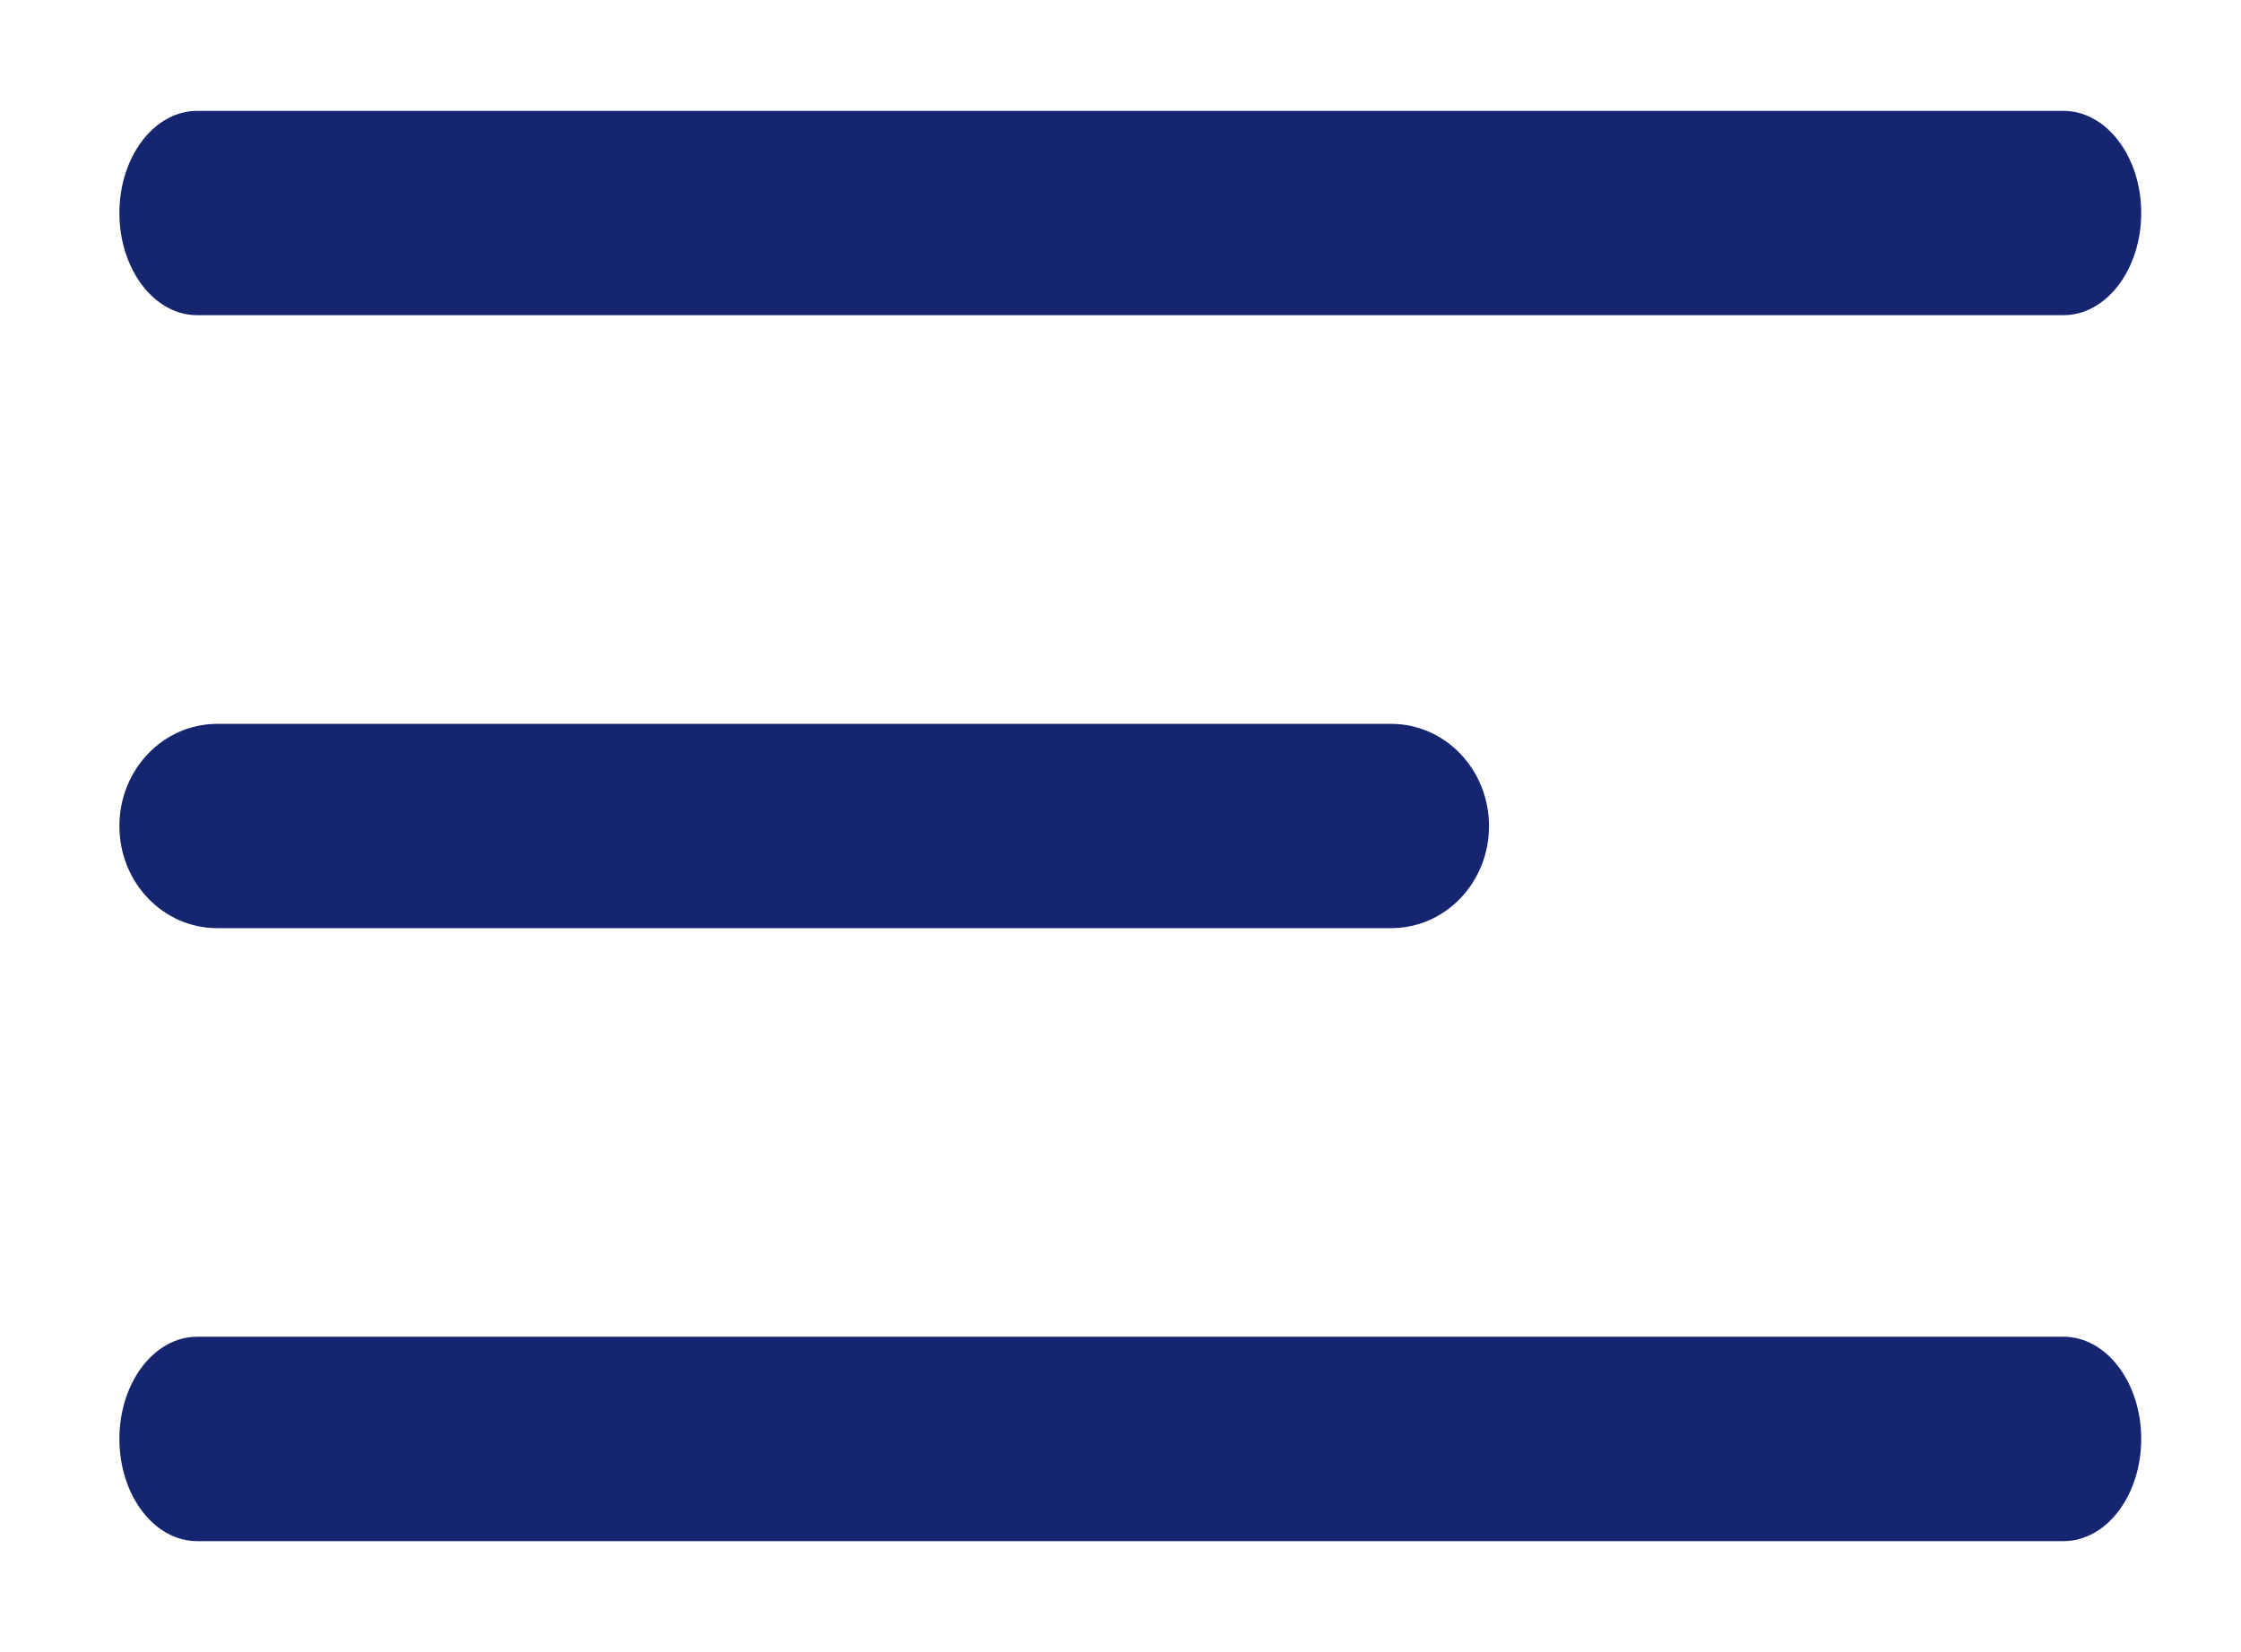
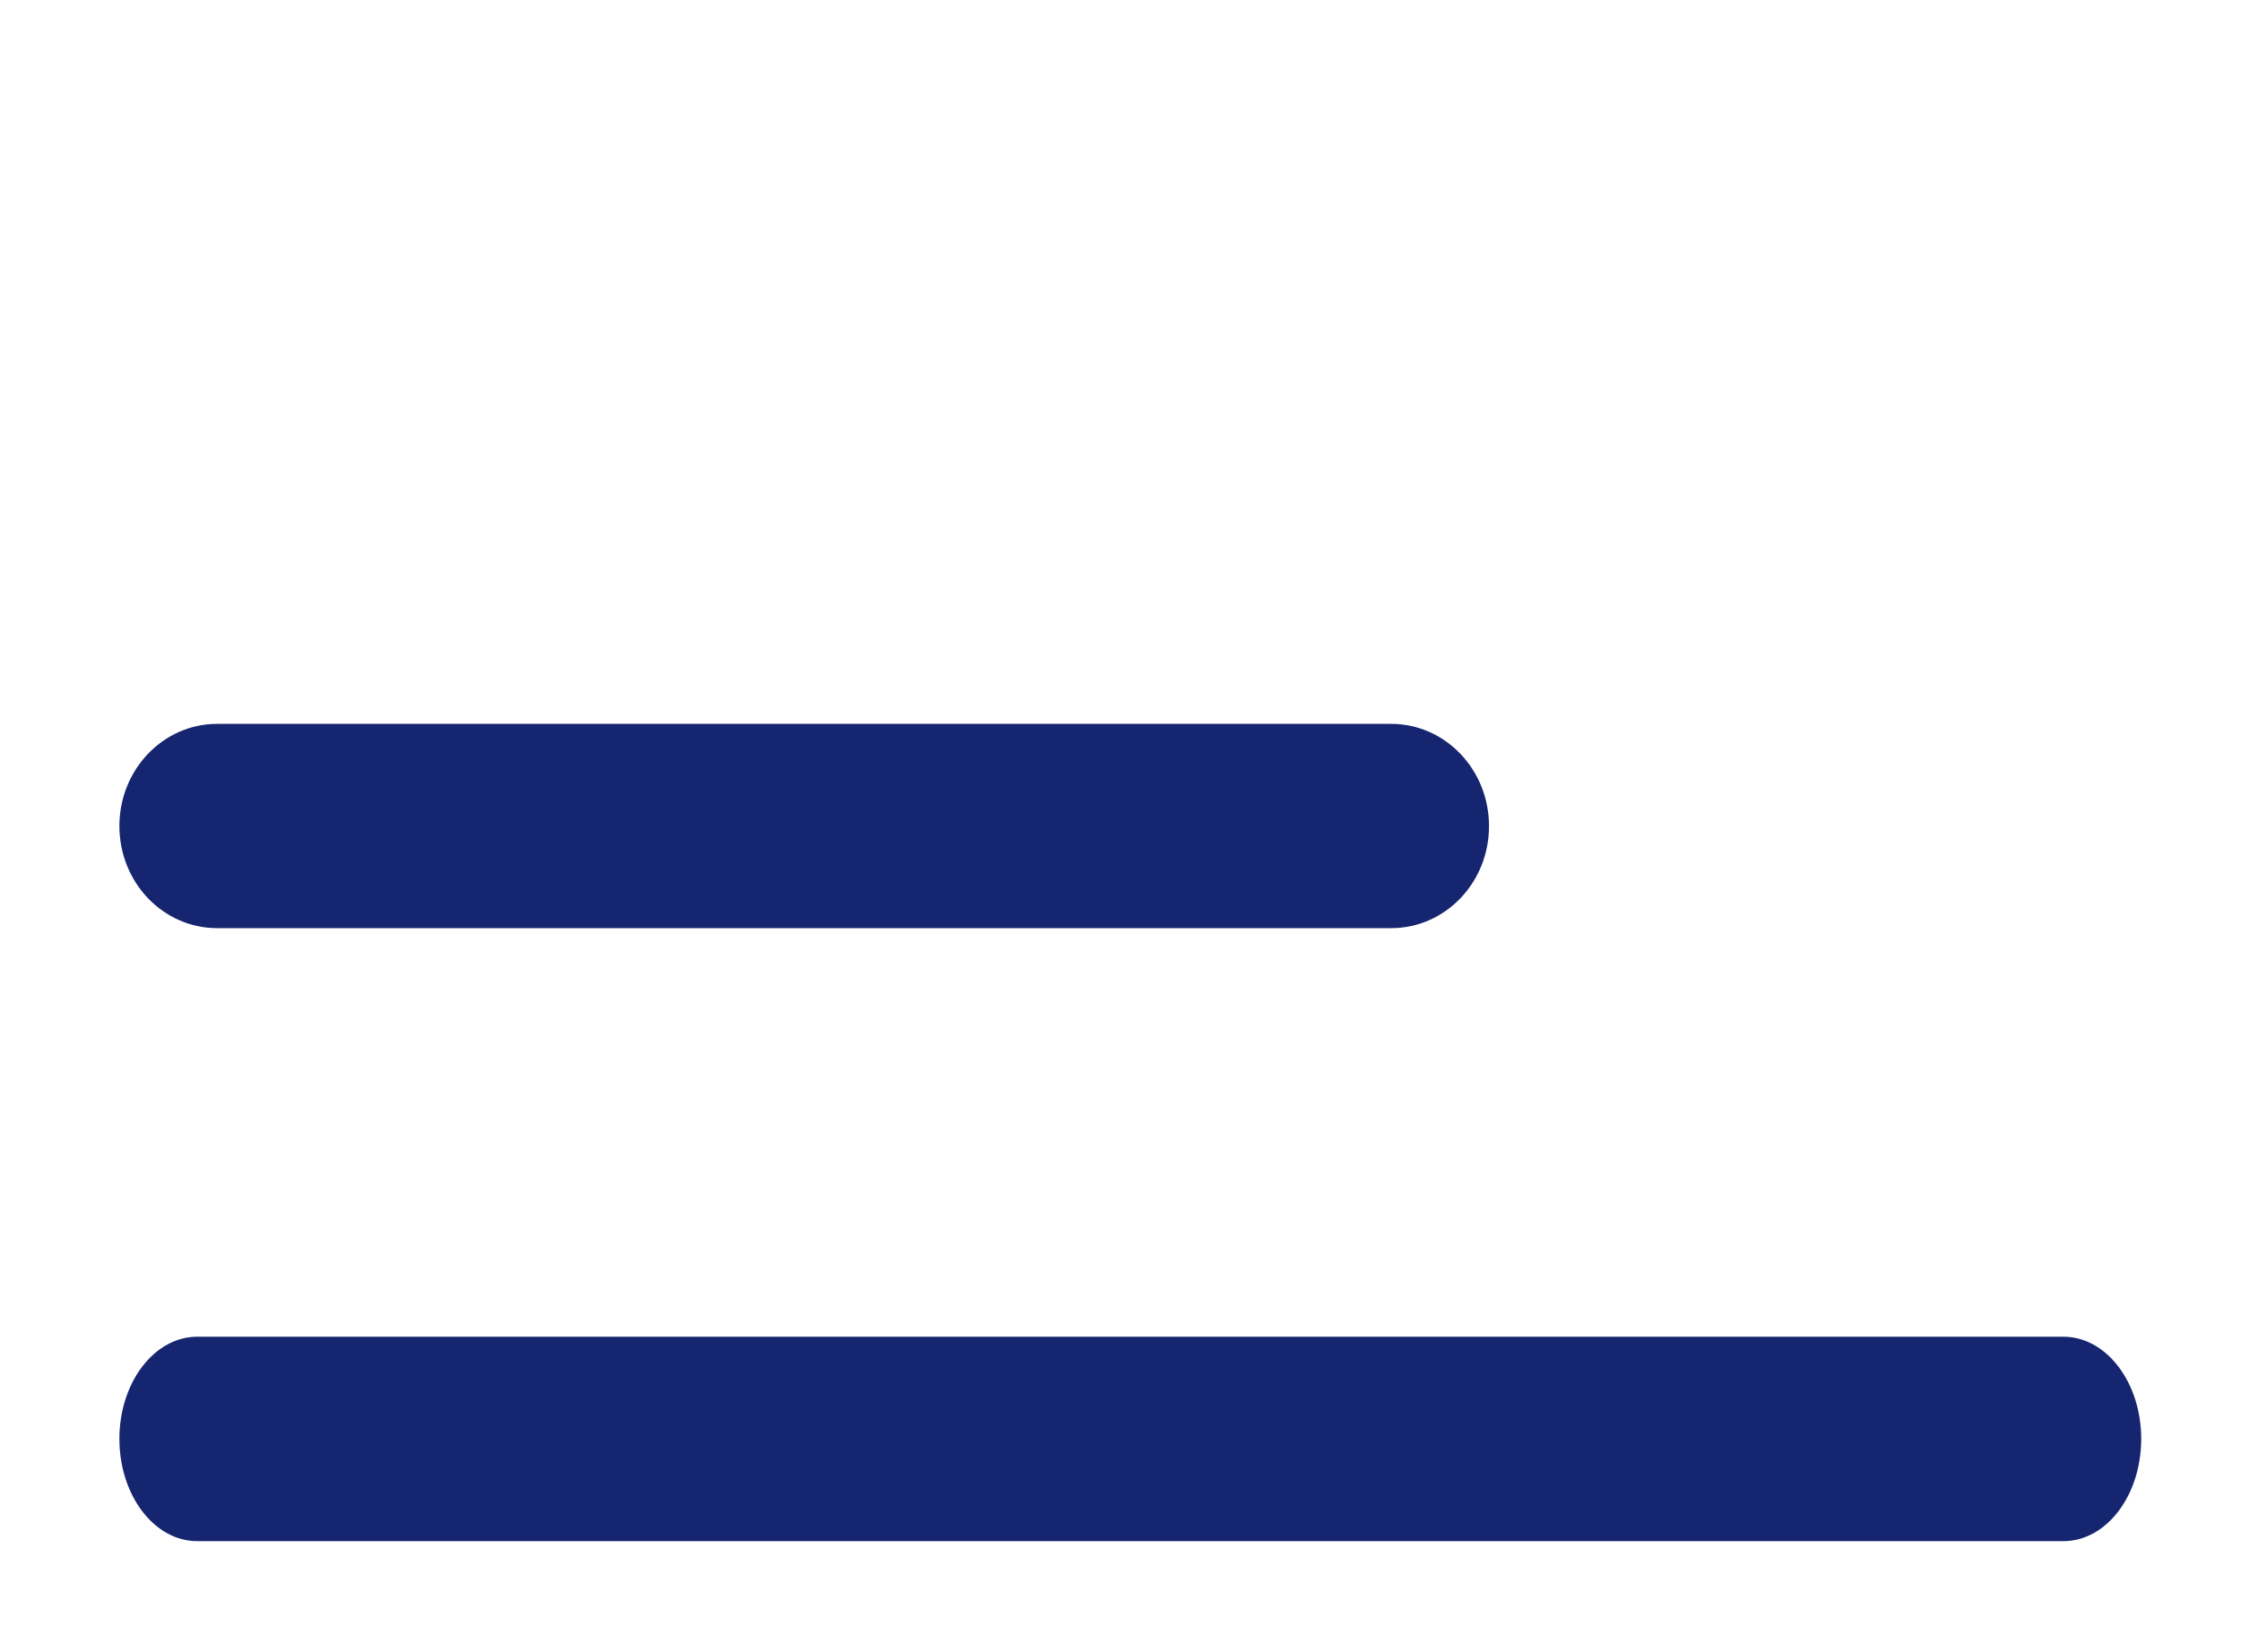
<svg xmlns="http://www.w3.org/2000/svg" version="1.1" id="Layer_1" x="0px" y="0px" width="20.008px" height="14.75px" viewBox="0 0 20.008 14.75" enable-background="new 0 0 20.008 14.75" xml:space="preserve">
  <g>
    <path id="vector__x28_Stroke_x29_" fill="#152570" d="M12.421,8.287H1.939c-0.483,0-0.873-0.408-0.873-0.912   c0-0.503,0.39-0.912,0.873-0.912h10.481c0.483,0,0.874,0.408,0.874,0.912C13.295,7.879,12.904,8.287,12.421,8.287z" />
-     <path id="vector__x28_Stroke_x29__x5F_2" fill="#152570" d="M18.423,2.814H1.76c-0.383,0-0.694-0.409-0.694-0.913   c0-0.502,0.311-0.911,0.694-0.911h16.663c0.384,0,0.694,0.409,0.694,0.911C19.117,2.405,18.807,2.814,18.423,2.814z" />
    <path id="vector__x28_Stroke_x29__x5F_3" fill="#152570" d="M18.423,13.76H1.76c-0.383,0-0.694-0.409-0.694-0.913   c0-0.503,0.311-0.912,0.694-0.912h16.663c0.384,0,0.694,0.409,0.694,0.912C19.117,13.352,18.807,13.76,18.423,13.76z" />
  </g>
</svg>